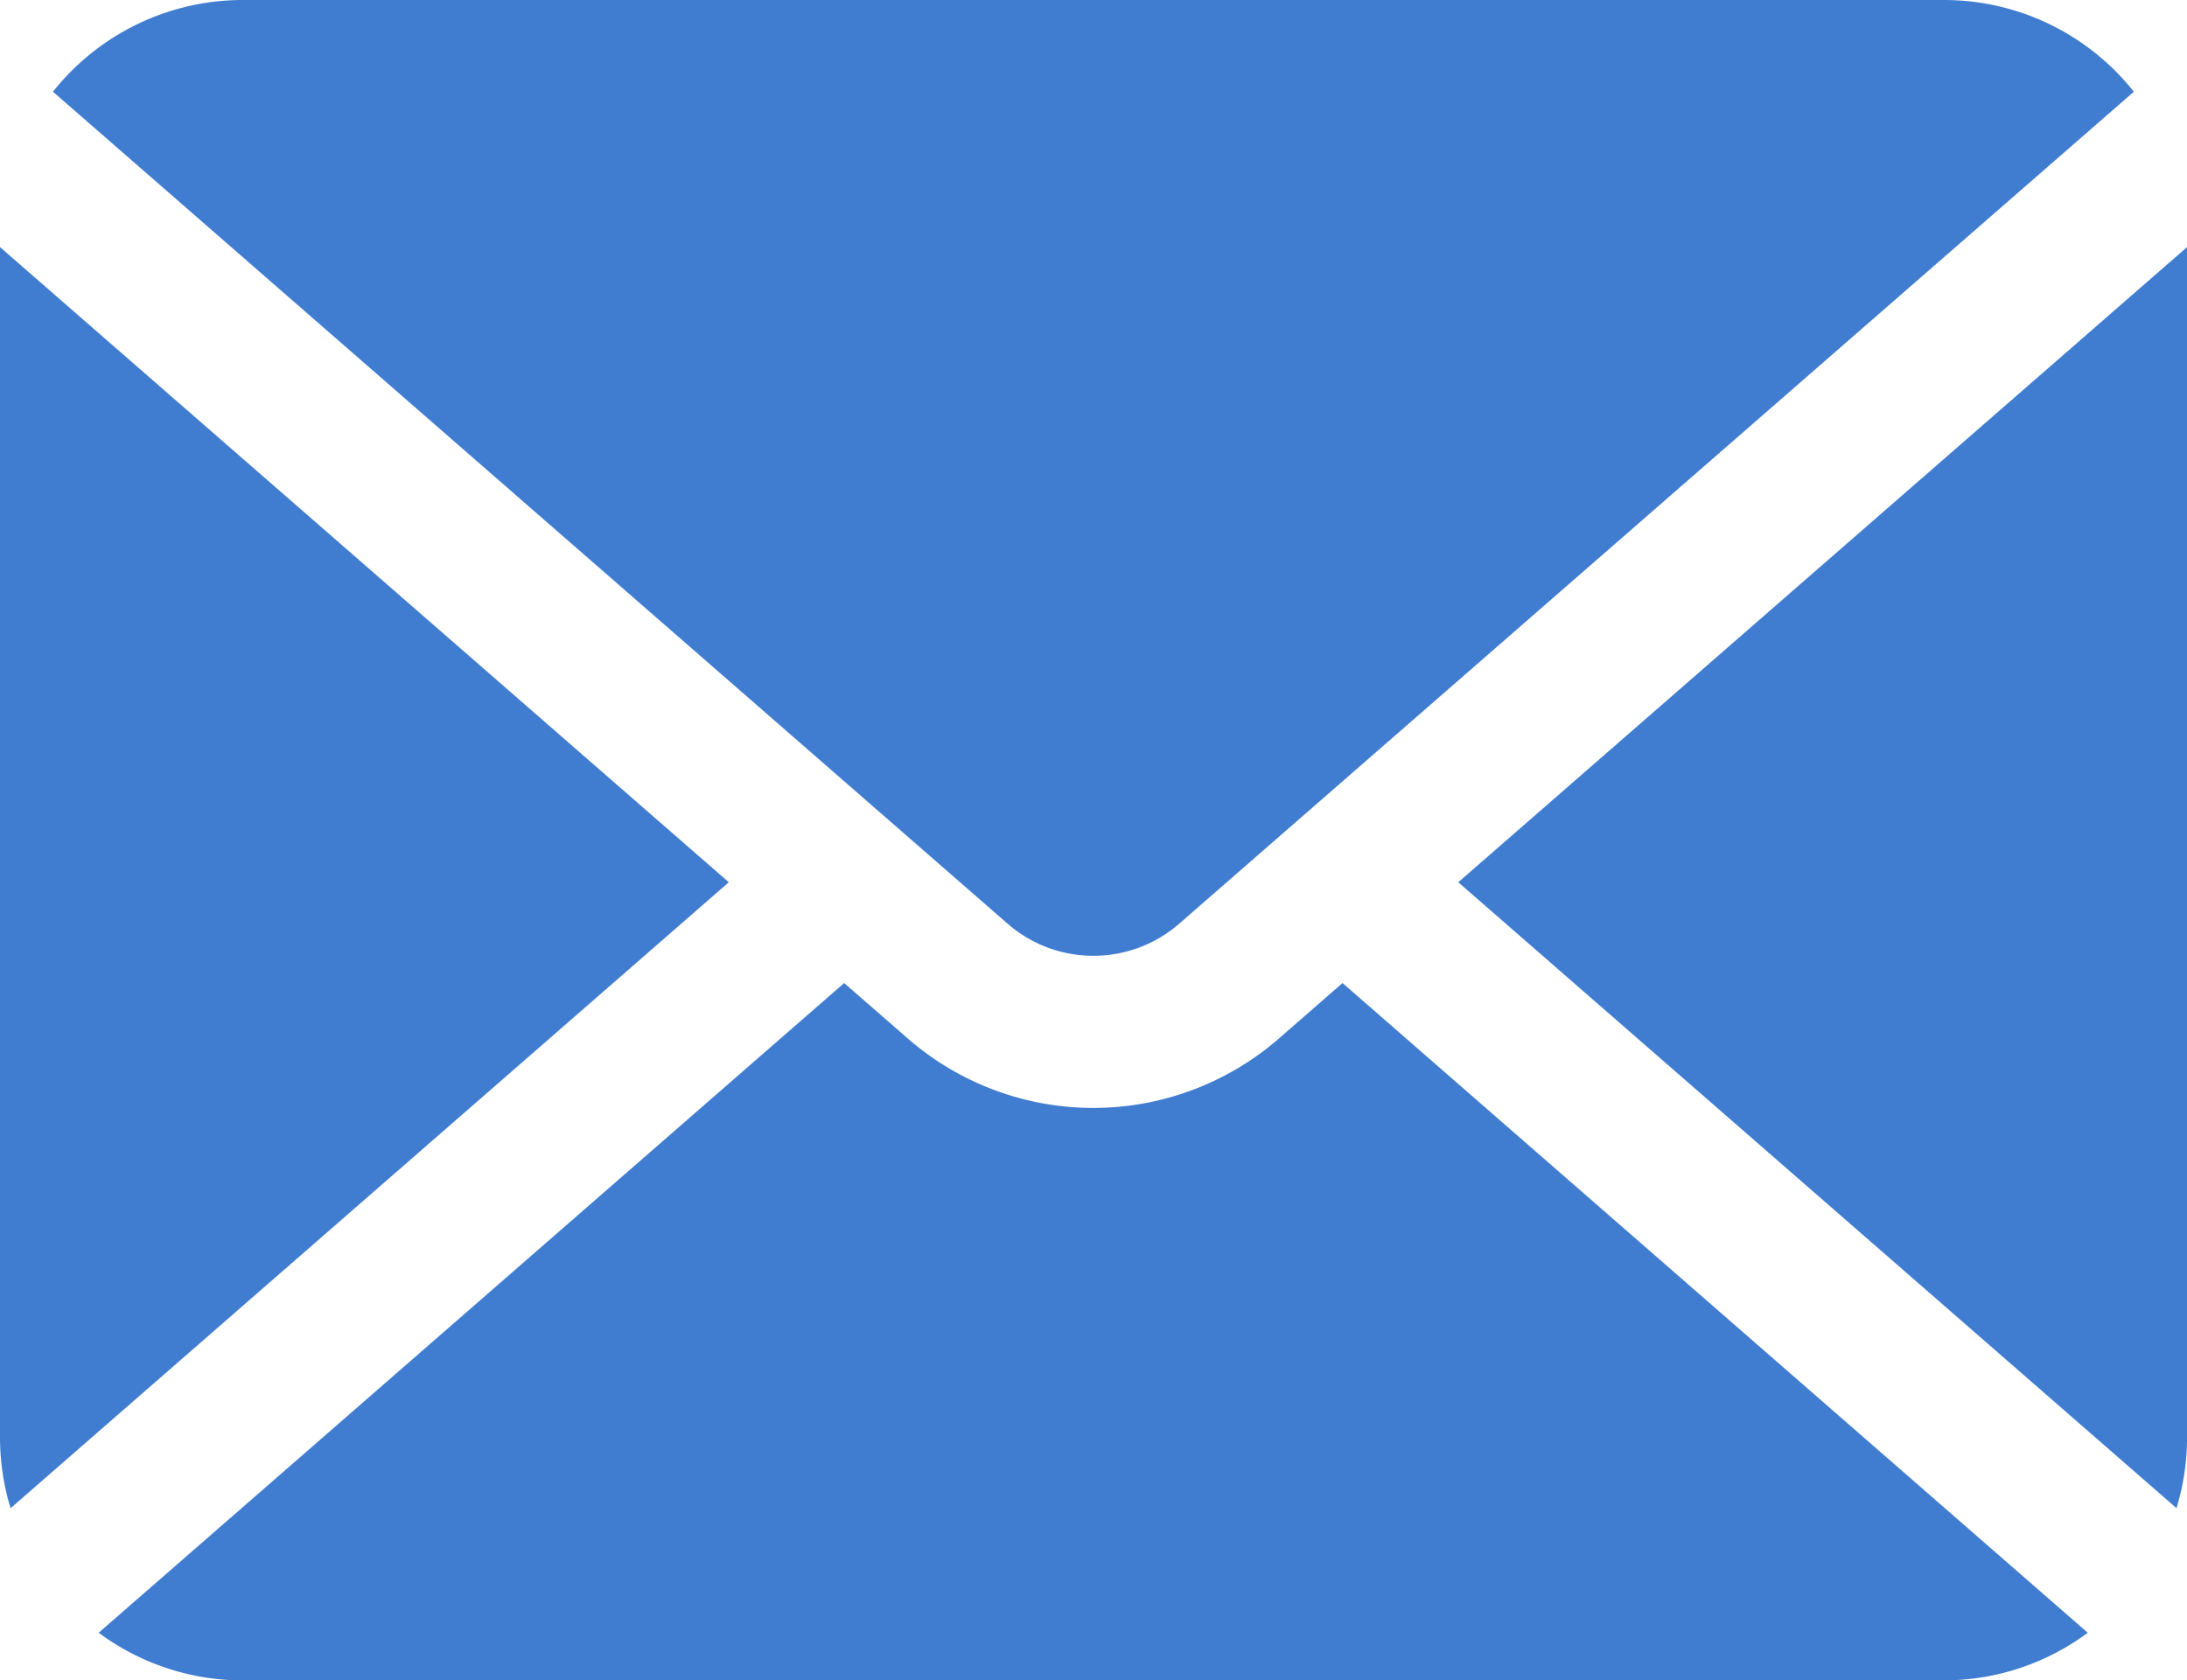
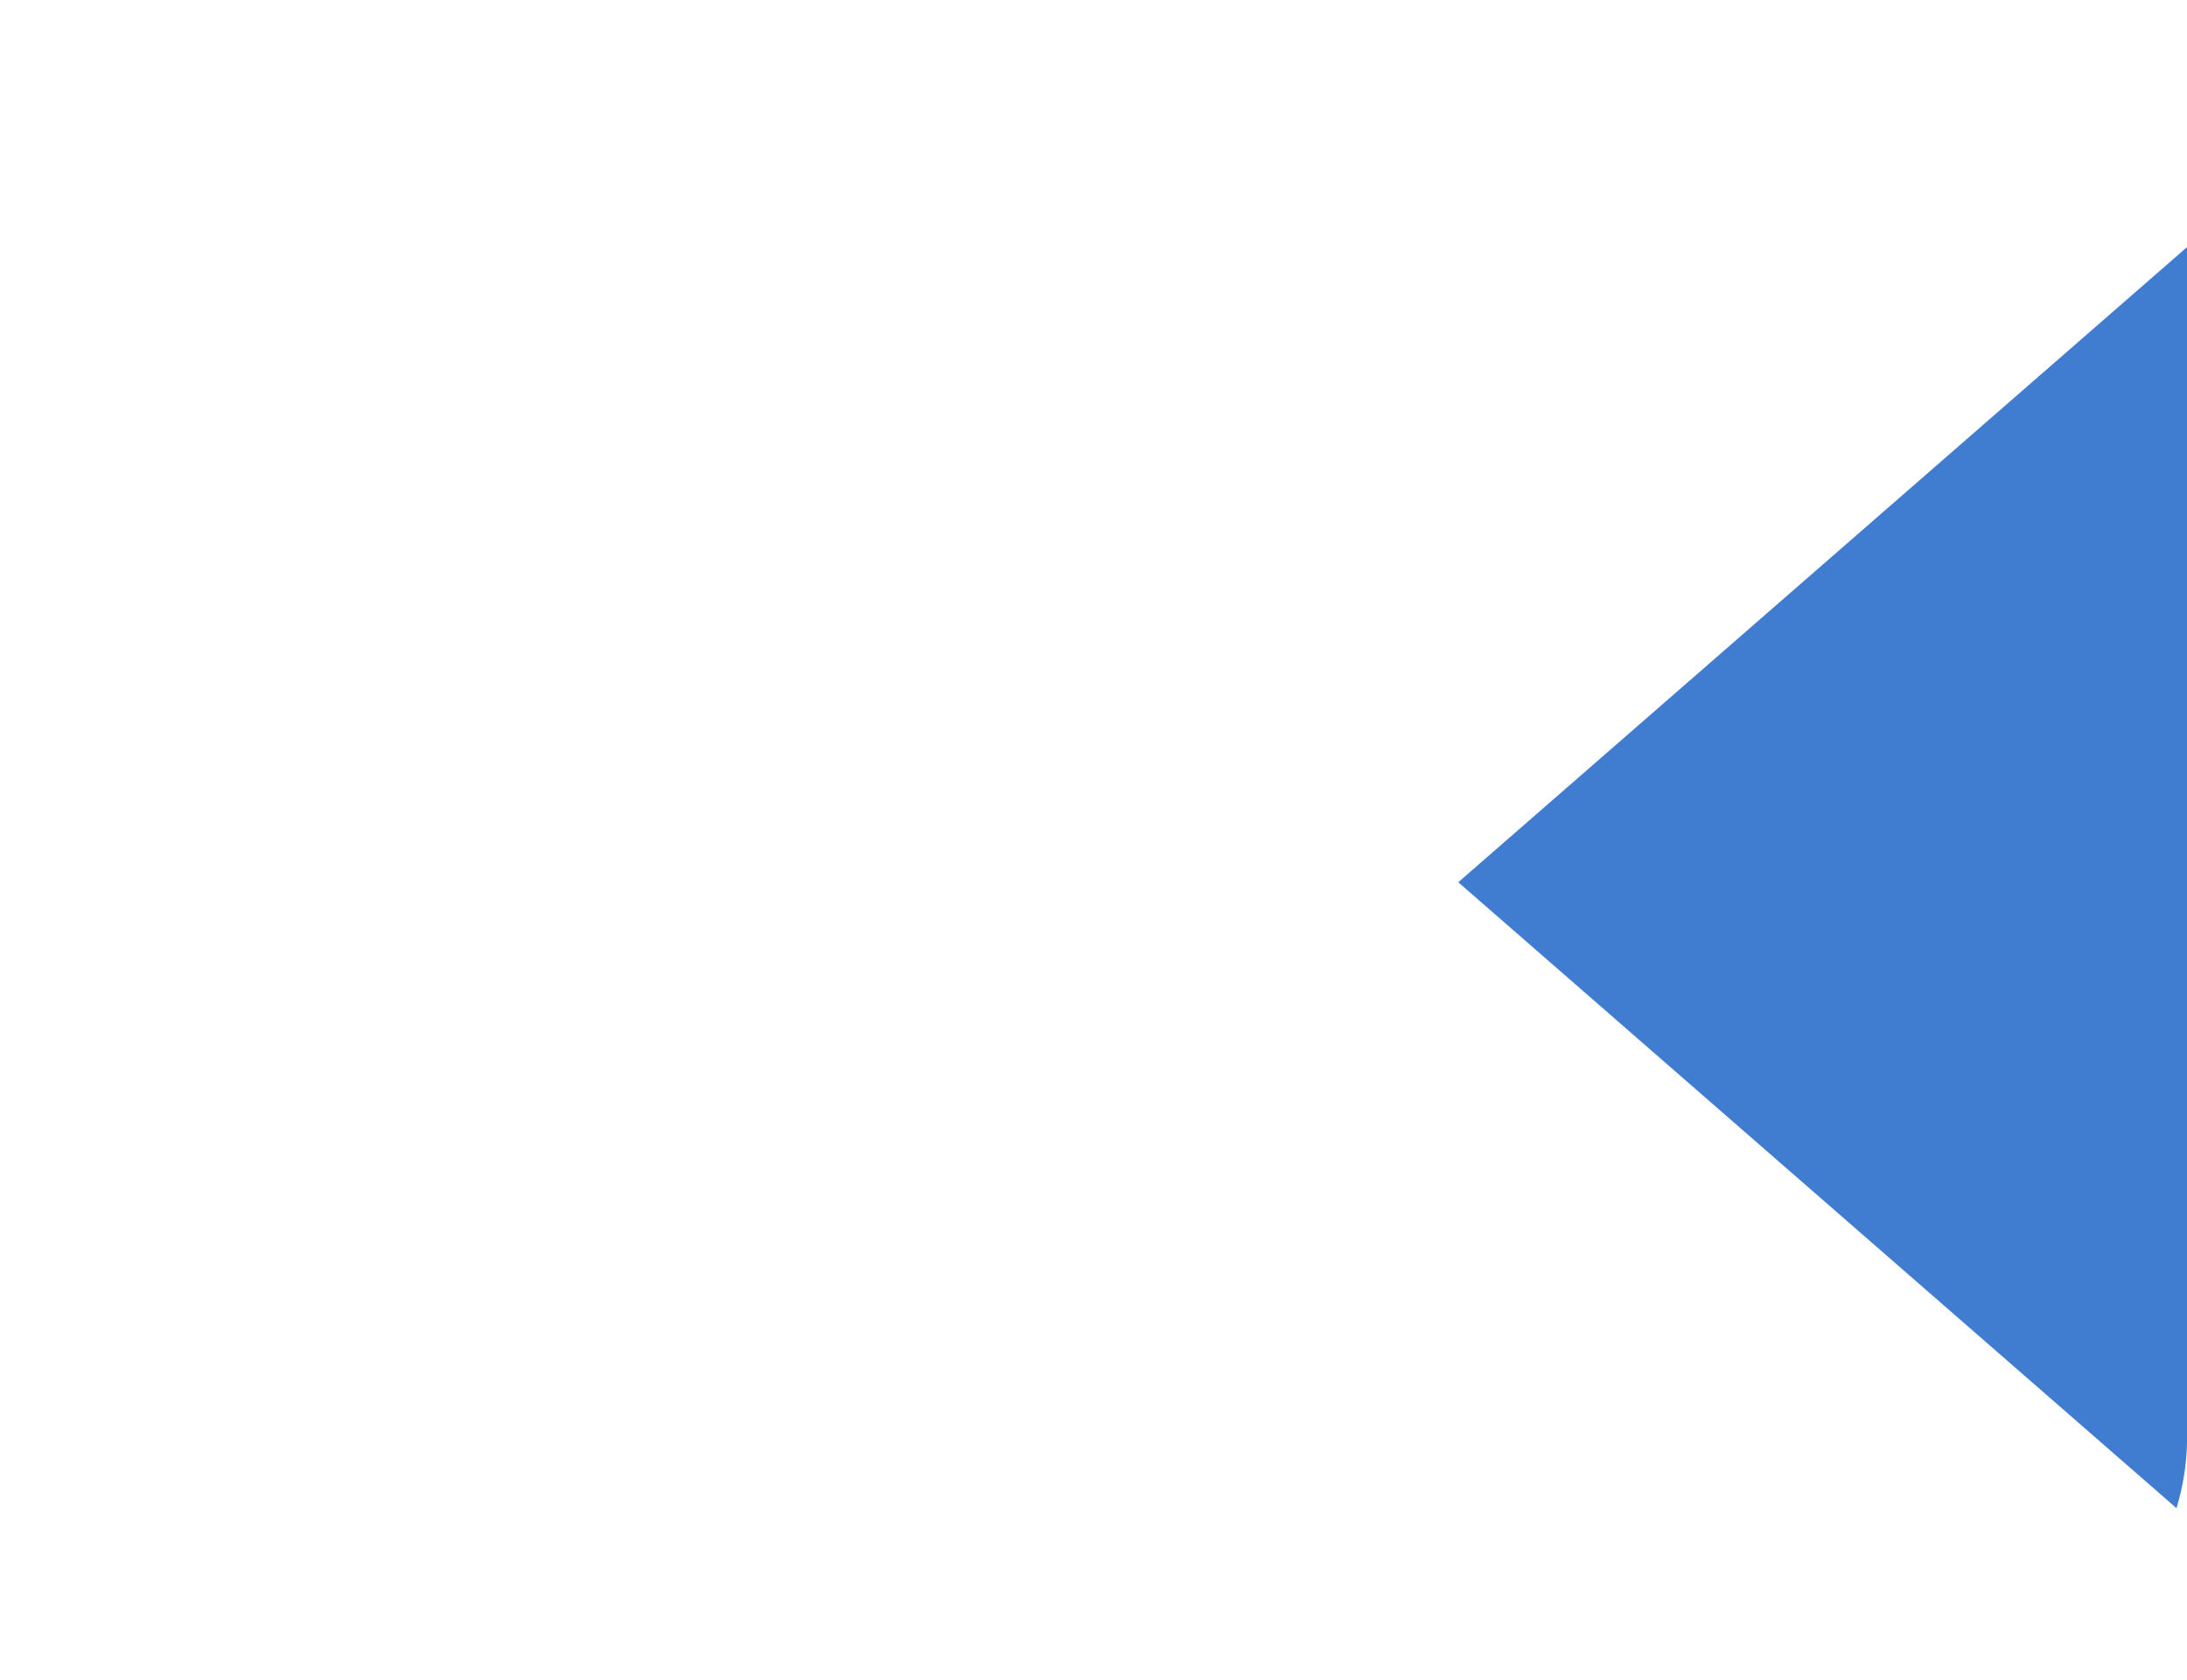
<svg xmlns="http://www.w3.org/2000/svg" width="34.729" height="26.692" viewBox="0 0 34.729 26.692">
  <g id="グループ_14761" data-name="グループ 14761" transform="translate(0 0.001)">
    <path id="パス_10502" data-name="パス 10502" d="M341.374,127.176l11.405,9.942a3.855,3.855,0,0,0,.168-1.125V117.087Z" transform="translate(-318.217 -113.163)" fill="#407dd0" />
-     <path id="パス_10503" data-name="パス 10503" d="M28.931,74.443a2.069,2.069,0,0,0,1.364-.511L45.453,60.718a3.849,3.849,0,0,0-3.017-1.457H15.426a3.849,3.849,0,0,0-3.017,1.457L27.567,73.932A2.068,2.068,0,0,0,28.931,74.443Z" transform="translate(-11.568 -59.262)" fill="#407dd0" />
-     <path id="パス_10504" data-name="パス 10504" d="M0,117.087v18.907a3.857,3.857,0,0,0,.168,1.125l11.405-9.943Z" transform="translate(0 -113.163)" fill="#407dd0" />
-     <path id="パス_10505" data-name="パス 10505" d="M41.893,290.306a4.488,4.488,0,0,1-5.9,0l-1.007-.878-11.838,10.32a3.838,3.838,0,0,0,2.288.757h27.01a3.838,3.838,0,0,0,2.288-.757L42.9,289.428Z" transform="translate(-21.581 -273.814)" fill="#407dd0" />
  </g>
</svg>